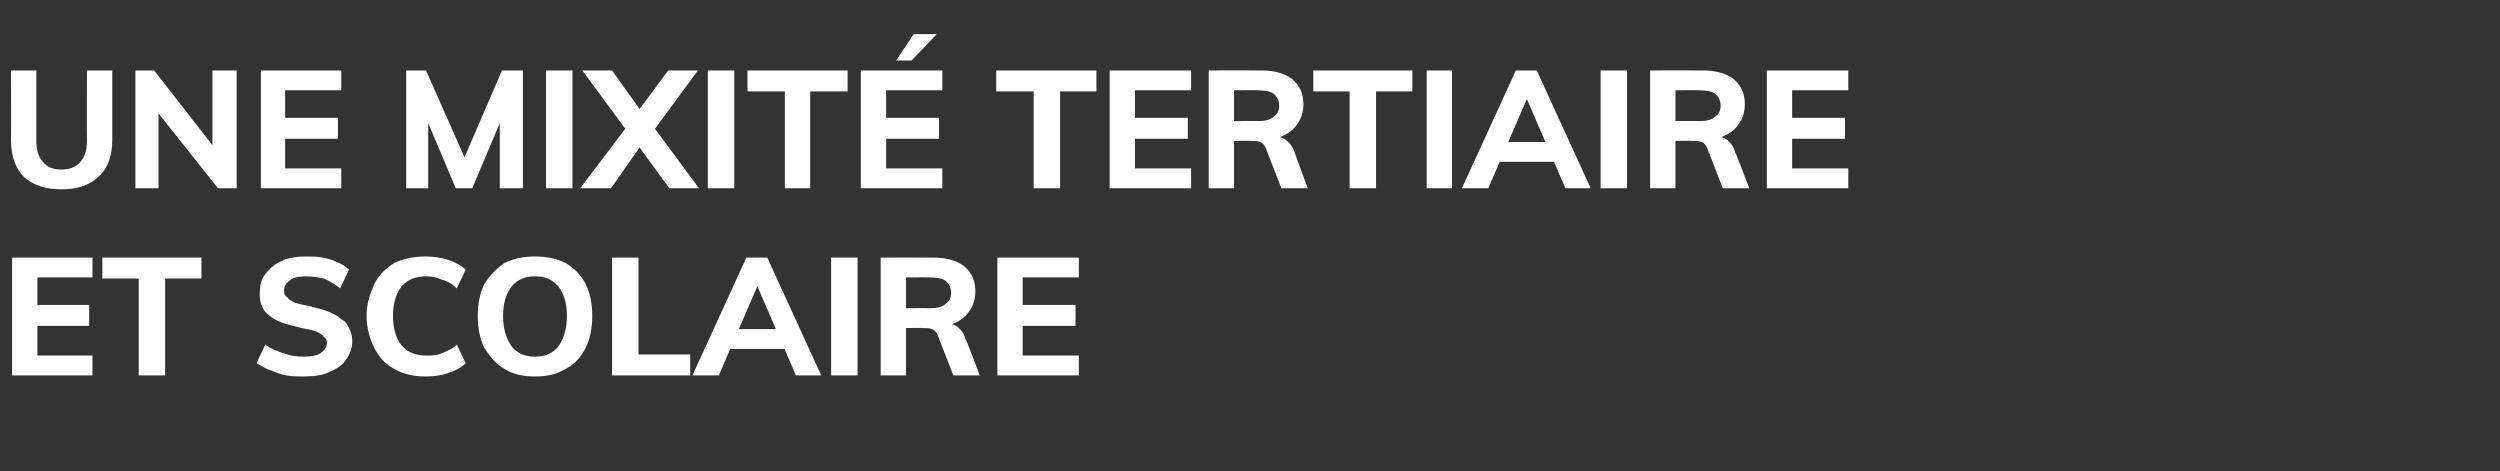
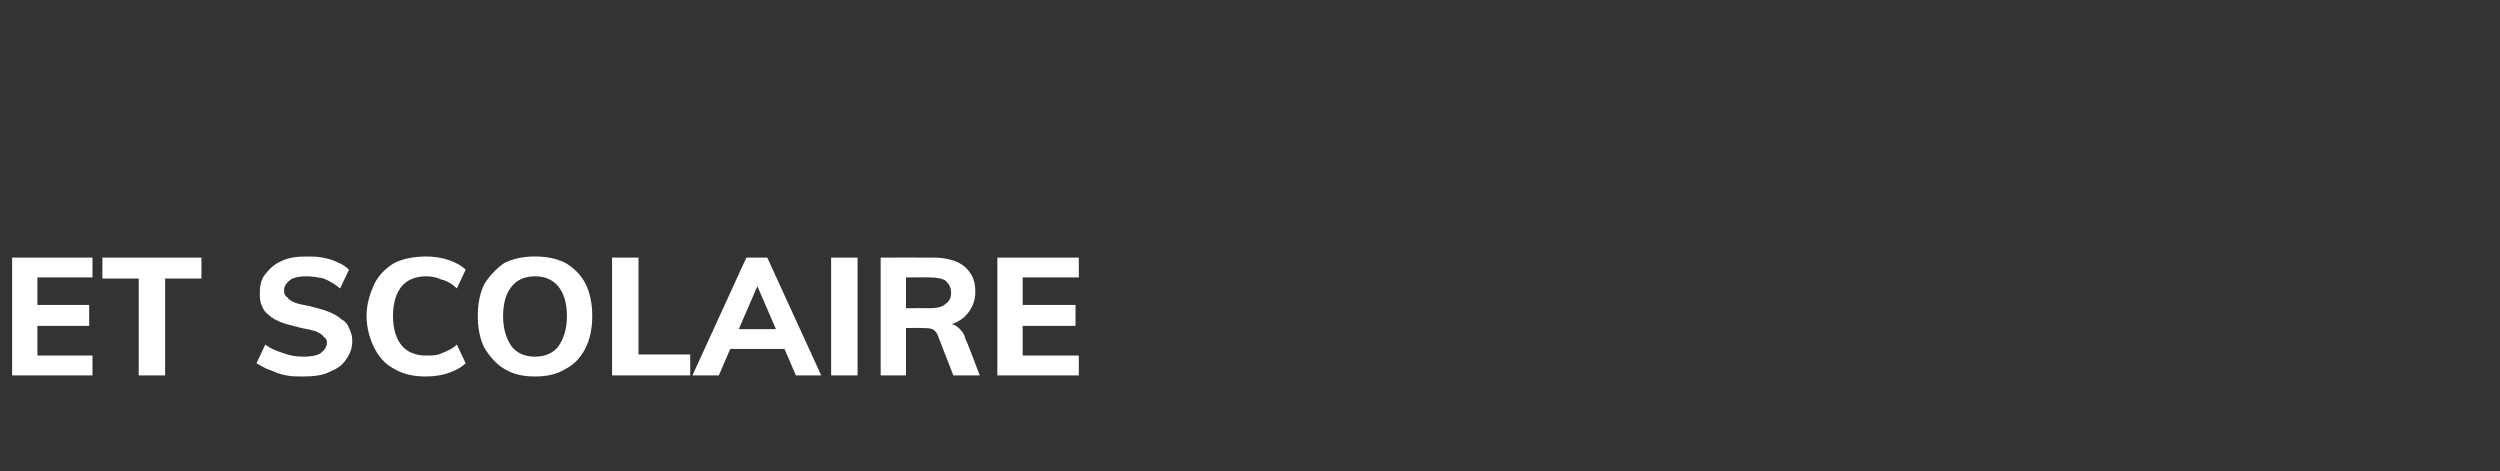
<svg xmlns="http://www.w3.org/2000/svg" version="1.1" width="227.1px" height="42.8px" viewBox="0 -2 227.1 42.8" style="top:-2px">
  <rect x="0" y="-2" width="227.1" height="42.8" fill="#333333" stroke="none" />
  <desc>Une mixit tertiaire et scolaire</desc>
  <defs />
  <g id="Polygon60273">
    <path d="m1.1 32.1l0-10.7l7.3 0l0 1.8l-5 0l0 2.5l4.7 0l0 1.9l-4.7 0l0 2.7l5 0l0 1.8l-7.3 0zm11.5 0l0-8.8l-3.3 0l0-1.9l9 0l0 1.9l-3.3 0l0 8.8l-2.4 0zm14.9.1c-.5 0-1 0-1.5-.1c-.6-.1-1-.3-1.5-.5c-.4-.1-.8-.4-1.2-.6c0 0 .8-1.7.8-1.7c.5.4 1.1.6 1.7.8c.5.2 1.1.3 1.8.3c.6 0 1.2-.1 1.5-.3c.4-.3.6-.6.6-1c0-.2-.1-.4-.3-.5c-.1-.2-.3-.3-.7-.5c-.3-.1-.7-.2-1.3-.3c-.7-.2-1.3-.3-1.8-.5c-.5-.2-.9-.4-1.2-.7c-.3-.2-.5-.5-.6-.8c-.2-.4-.2-.8-.2-1.2c0-.6.1-1.2.5-1.7c.4-.5.8-.9 1.5-1.2c.6-.3 1.4-.4 2.2-.4c.5 0 1 0 1.5.1c.5.1.9.2 1.3.4c.5.2.8.4 1.1.7c0 0-.8 1.7-.8 1.7c-.5-.4-1-.7-1.5-.9c-.5-.1-1-.2-1.6-.2c-.6 0-1.1.1-1.4.3c-.4.3-.6.6-.6 1c0 .3.1.5.3.6c.1.2.3.3.7.5c.3.1.7.2 1.3.3c.7.2 1.2.3 1.7.5c.5.2.9.4 1.2.7c.4.2.6.5.7.8c.2.4.3.7.3 1.2c0 .6-.2 1.2-.6 1.7c-.3.5-.8.8-1.5 1.1c-.6.3-1.4.4-2.4.4zm11.2 0c-1.1 0-2.1-.2-2.9-.7c-.8-.4-1.4-1.1-1.8-1.9c-.4-.8-.7-1.8-.7-2.9c0-1.1.3-2 .7-2.9c.4-.8 1-1.4 1.8-1.9c.8-.4 1.8-.6 2.9-.6c.7 0 1.4.1 2 .3c.6.2 1.2.5 1.6.9c0 0-.8 1.7-.8 1.7c-.4-.4-.9-.7-1.4-.8c-.4-.2-.9-.3-1.4-.3c-.9 0-1.7.3-2.2.9c-.5.6-.8 1.5-.8 2.7c0 1.2.3 2.1.8 2.7c.5.6 1.3.9 2.2.9c.5 0 1 0 1.4-.2c.5-.2 1-.4 1.4-.8c0 0 .8 1.7.8 1.7c-.4.4-1 .7-1.6.9c-.6.2-1.3.3-2 .3zm9.9 0c-1.1 0-2-.2-2.8-.7c-.7-.4-1.3-1.1-1.8-1.9c-.4-.8-.6-1.8-.6-2.9c0-1.1.2-2.1.6-2.9c.5-.8 1.1-1.4 1.8-1.9c.8-.4 1.7-.6 2.8-.6c1.1 0 2 .2 2.8.6c.8.5 1.4 1.1 1.8 1.9c.4.8.6 1.8.6 2.9c0 1.1-.2 2.1-.6 2.9c-.4.8-1 1.5-1.8 1.9c-.8.5-1.7.7-2.8.7zm0-1.8c.9 0 1.6-.3 2.1-.9c.5-.7.8-1.6.8-2.8c0-1.2-.3-2.1-.8-2.7c-.5-.6-1.2-.9-2.1-.9c-.9 0-1.6.3-2.1.9c-.5.6-.8 1.5-.8 2.7c0 1.2.3 2.1.8 2.8c.5.6 1.2.9 2.1.9zm7 1.7l0-10.7l2.4 0l0 8.8l4.7 0l0 1.9l-7.1 0zm9.7 0l-2.4 0l4.9-10.7l1.9 0l4.9 10.7l-2.3 0l-3.8-8.8l.6 0l-3.8 8.8zm-.2-2.4l.9-1.8l5.4 0l.9 1.8l-7.2 0zm10.4 2.4l0-10.7l2.4 0l0 10.7l-2.4 0zm4.5 0l0-10.7c0 0 4.78-.01 4.8 0c1.2 0 2.2.3 2.8.8c.7.6 1 1.3 1 2.3c0 1-.4 1.7-1 2.3c-.7.6-1.6.9-2.8.9c0 0 1.3-.3 1.3-.3c.3 0 .7.1 1 .4c.2.2.5.5.6 1c.05-.04 1.3 3.3 1.3 3.3l-2.4 0c0 0-1.4-3.58-1.4-3.6c-.1-.3-.3-.5-.5-.6c-.3-.1-.5-.1-.9-.1c.05-.03-1.5 0-1.5 0l0 4.3l-2.3 0zm2.3-6.1c0 0 2.13-.02 2.1 0c.7 0 1.2-.1 1.5-.4c.3-.2.5-.5.5-1c0-.5-.2-.8-.5-1.1c-.3-.2-.8-.3-1.5-.3c.03-.01-2.1 0-2.1 0l0 2.8zm8.3 6.1l0-10.7l7.4 0l0 1.8l-5.1 0l0 2.5l4.8 0l0 1.9l-4.8 0l0 2.7l5.1 0l0 1.8l-7.4 0z" stroke="none" fill="#fff" />
  </g>
  <g id="Polygon60272">
-     <path d="m5.6 15.2c-1.5 0-2.6-.4-3.4-1.1c-.8-.8-1.2-1.9-1.2-3.4c.02-.04 0-6.3 0-6.3l2.3 0c0 0 0 6.37 0 6.4c0 .8.2 1.5.6 1.9c.4.5.9.7 1.7.7c.7 0 1.3-.2 1.7-.7c.4-.4.6-1.1.6-1.9c-.02-.03 0-6.4 0-6.4l2.3 0c0 0 0 6.26 0 6.3c0 1.4-.4 2.6-1.2 3.3c-.8.8-1.9 1.2-3.4 1.2zm6.7-.1l0-10.7l1.7 0l5.7 7.3l-.4.3l0-7.6l2.2 0l0 10.7l-1.7 0l-5.8-7.3l.4-.4l0 7.7l-2.1 0zm11.4 0l0-10.7l7.3 0l0 1.8l-5.1 0l0 2.5l4.8 0l0 1.9l-4.8 0l0 2.7l5.1 0l0 1.8l-7.3 0zm13.2 0l0-10.7l1.8 0l3.9 8.8l-.8 0l3.8-8.8l1.9 0l0 10.7l-2.1 0l0-7.2l.5.1l-3 7.1l-1.5 0l-3-7.1l.5-.1l0 7.2l-2 0zm12.7 0l0-10.7l2.4 0l0 10.7l-2.4 0zm5.9 0l-2.8 0l4.1-5.4l1.3-1.8l2.6-3.5l2.7 0l-3.9 5.3l-1.4 1.7l-2.6 3.7zm5.3 0l-2.7-3.7l-1.3-1.7l-3.9-5.3l2.7 0l2.5 3.5l1.4 1.8l4 5.4l-2.7 0zm3.5 0l0-10.7l2.4 0l0 10.7l-2.4 0zm7 0l0-8.8l-3.4 0l0-1.9l9.1 0l0 1.9l-3.4 0l0 8.8l-2.3 0zm6.9 0l0-10.7l7.4 0l0 1.8l-5.1 0l0 2.5l4.8 0l0 1.9l-4.8 0l0 2.7l5.1 0l0 1.8l-7.4 0zm4.6-11.6l-1.4 0l1.6-2.4l2.1 0l-2.3 2.4zm11.1 11.6l0-8.8l-3.4 0l0-1.9l9.1 0l0 1.9l-3.3 0l0 8.8l-2.4 0zm6.9 0l0-10.7l7.4 0l0 1.8l-5.1 0l0 2.5l4.8 0l0 1.9l-4.8 0l0 2.7l5.1 0l0 1.8l-7.4 0zm9 0l0-10.7c0 0 4.78-.01 4.8 0c1.2 0 2.2.3 2.8.8c.7.6 1 1.3 1 2.3c0 1-.4 1.7-1 2.3c-.7.6-1.6.9-2.8.9c0 0 1.3-.3 1.3-.3c.3 0 .7.1 1 .4c.3.2.5.5.7 1c-.05-.04 1.2 3.3 1.2 3.3l-2.4 0c0 0-1.4-3.58-1.4-3.6c-.1-.3-.3-.5-.5-.6c-.3-.1-.5-.1-.8-.1c-.05-.03-1.6 0-1.6 0l0 4.3l-2.3 0zm2.3-6.1c0 0 2.14-.02 2.1 0c.7 0 1.2-.1 1.5-.4c.3-.2.5-.5.5-1c0-.5-.2-.8-.5-1.1c-.3-.2-.8-.3-1.5-.3c.04-.01-2.1 0-2.1 0l0 2.8zm10.5 6.1l0-8.8l-3.3 0l0-1.9l9 0l0 1.9l-3.3 0l0 8.8l-2.4 0zm7 0l0-10.7l2.3 0l0 10.7l-2.3 0zm5.6 0l-2.4 0l4.9-10.7l1.9 0l4.9 10.7l-2.3 0l-3.8-8.8l.6 0l-3.8 8.8zm-.2-2.4l.9-1.8l5.4 0l.9 1.8l-7.2 0zm10.4 2.4l0-10.7l2.4 0l0 10.7l-2.4 0zm4.5 0l0-10.7c0 0 4.78-.01 4.8 0c1.2 0 2.2.3 2.8.8c.7.6 1 1.3 1 2.3c0 1-.4 1.7-1 2.3c-.7.6-1.6.9-2.8.9c0 0 1.3-.3 1.3-.3c.3 0 .7.1 1 .4c.2.2.5.5.6 1c.05-.04 1.3 3.3 1.3 3.3l-2.4 0c0 0-1.4-3.58-1.4-3.6c-.1-.3-.3-.5-.5-.6c-.3-.1-.5-.1-.9-.1c.05-.03-1.5 0-1.5 0l0 4.3l-2.3 0zm2.3-6.1c0 0 2.13-.02 2.1 0c.7 0 1.2-.1 1.5-.4c.3-.2.5-.5.5-1c0-.5-.2-.8-.5-1.1c-.3-.2-.8-.3-1.5-.3c.03-.01-2.1 0-2.1 0l0 2.8zm8.3 6.1l0-10.7l7.4 0l0 1.8l-5.1 0l0 2.5l4.8 0l0 1.9l-4.8 0l0 2.7l5.1 0l0 1.8l-7.4 0z" stroke="none" fill="#fff" />
-   </g>
+     </g>
</svg>